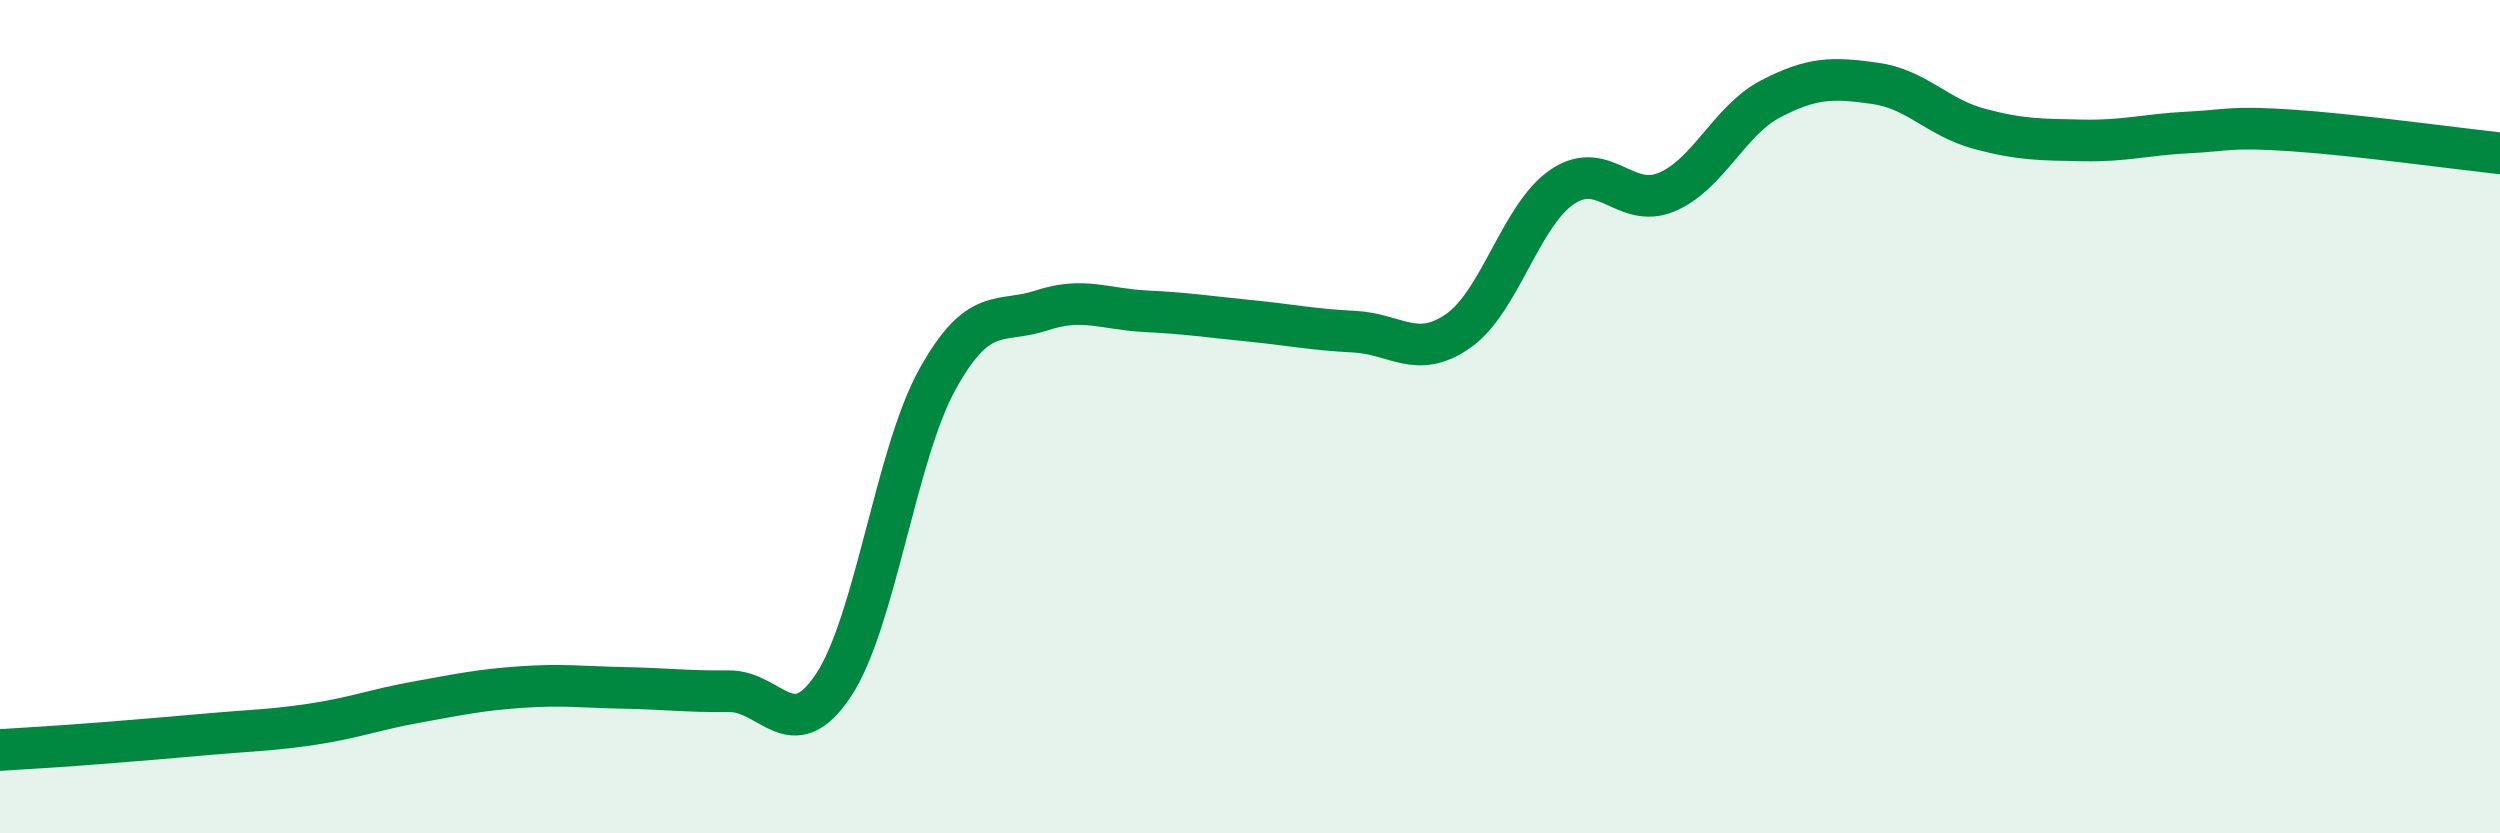
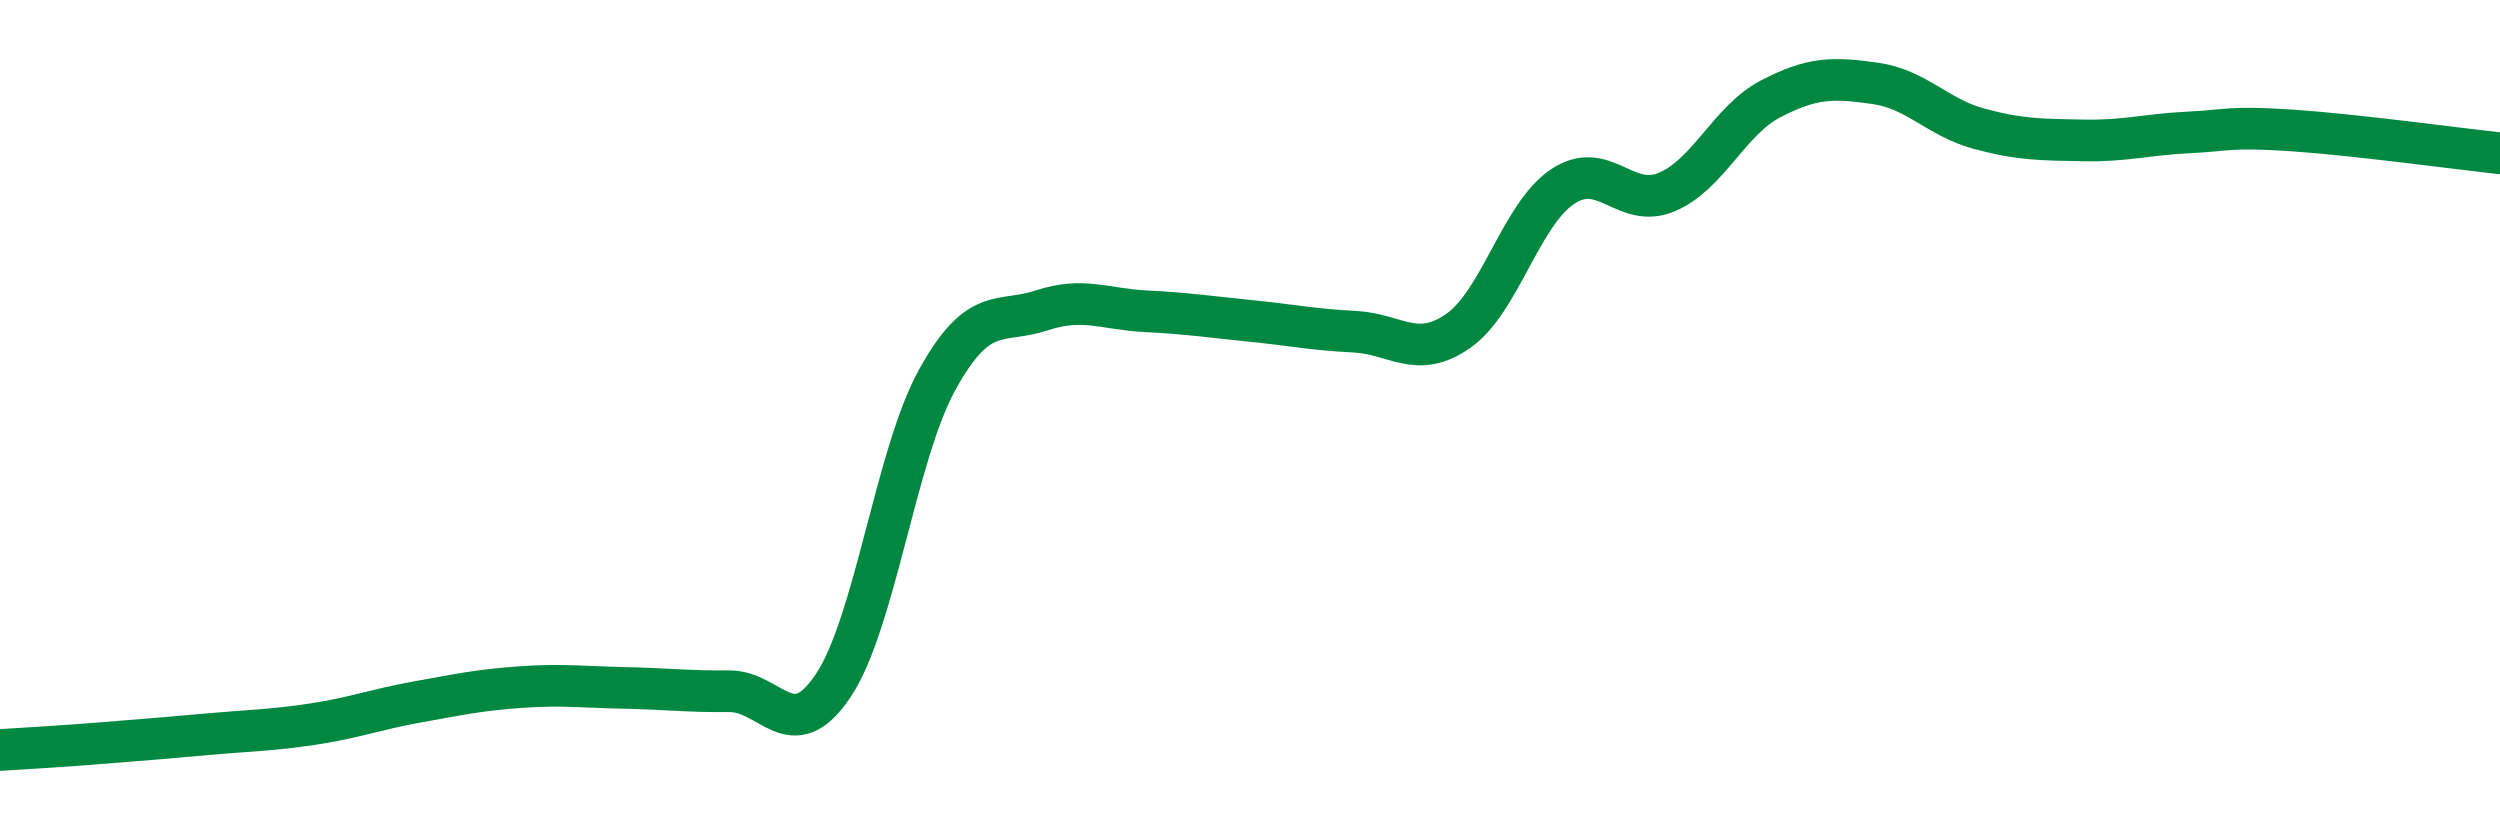
<svg xmlns="http://www.w3.org/2000/svg" width="60" height="20" viewBox="0 0 60 20">
-   <path d="M 0,18 C 0.5,17.97 1.5,17.91 2.5,17.83 C 3.5,17.75 4,17.71 5,17.62 C 6,17.53 6.5,17.53 7.5,17.38 C 8.5,17.23 9,17.03 10,16.85 C 11,16.67 11.5,16.56 12.5,16.49 C 13.5,16.42 14,16.49 15,16.51 C 16,16.53 16.5,16.6 17.5,16.59 C 18.5,16.58 19,17.95 20,16.45 C 21,14.95 21.5,10.9 22.5,9.1 C 23.5,7.3 24,7.78 25,7.45 C 26,7.12 26.5,7.42 27.5,7.47 C 28.5,7.52 29,7.6 30,7.7 C 31,7.8 31.5,7.91 32.5,7.96 C 33.5,8.01 34,8.64 35,7.94 C 36,7.24 36.5,5.15 37.5,4.48 C 38.5,3.81 39,5.03 40,4.61 C 41,4.19 41.5,2.89 42.5,2.37 C 43.5,1.85 44,1.86 45,2 C 46,2.14 46.5,2.82 47.5,3.09 C 48.5,3.36 49,3.35 50,3.37 C 51,3.39 51.5,3.23 52.5,3.18 C 53.5,3.13 53.5,3.03 55,3.13 C 56.5,3.23 59,3.57 60,3.68L60 20L0 20Z" fill="#008740" opacity="0.1" stroke-linecap="round" stroke-linejoin="round" />
  <path d="M 0,18 C 0.5,17.97 1.5,17.91 2.5,17.83 C 3.5,17.75 4,17.71 5,17.62 C 6,17.53 6.5,17.53 7.5,17.38 C 8.5,17.23 9,17.03 10,16.85 C 11,16.67 11.5,16.56 12.5,16.49 C 13.5,16.42 14,16.49 15,16.51 C 16,16.53 16.5,16.6 17.5,16.59 C 18.5,16.58 19,17.95 20,16.45 C 21,14.95 21.5,10.9 22.5,9.1 C 23.5,7.3 24,7.78 25,7.45 C 26,7.12 26.5,7.42 27.5,7.47 C 28.5,7.52 29,7.6 30,7.7 C 31,7.8 31.5,7.91 32.5,7.96 C 33.5,8.01 34,8.64 35,7.94 C 36,7.24 36.5,5.15 37.5,4.48 C 38.5,3.81 39,5.03 40,4.61 C 41,4.19 41.5,2.89 42.5,2.37 C 43.5,1.85 44,1.86 45,2 C 46,2.14 46.5,2.82 47.5,3.09 C 48.5,3.36 49,3.35 50,3.37 C 51,3.39 51.5,3.23 52.5,3.18 C 53.5,3.13 53.5,3.03 55,3.13 C 56.5,3.23 59,3.57 60,3.68" stroke="#008740" stroke-width="1" fill="none" stroke-linecap="round" stroke-linejoin="round" />
</svg>